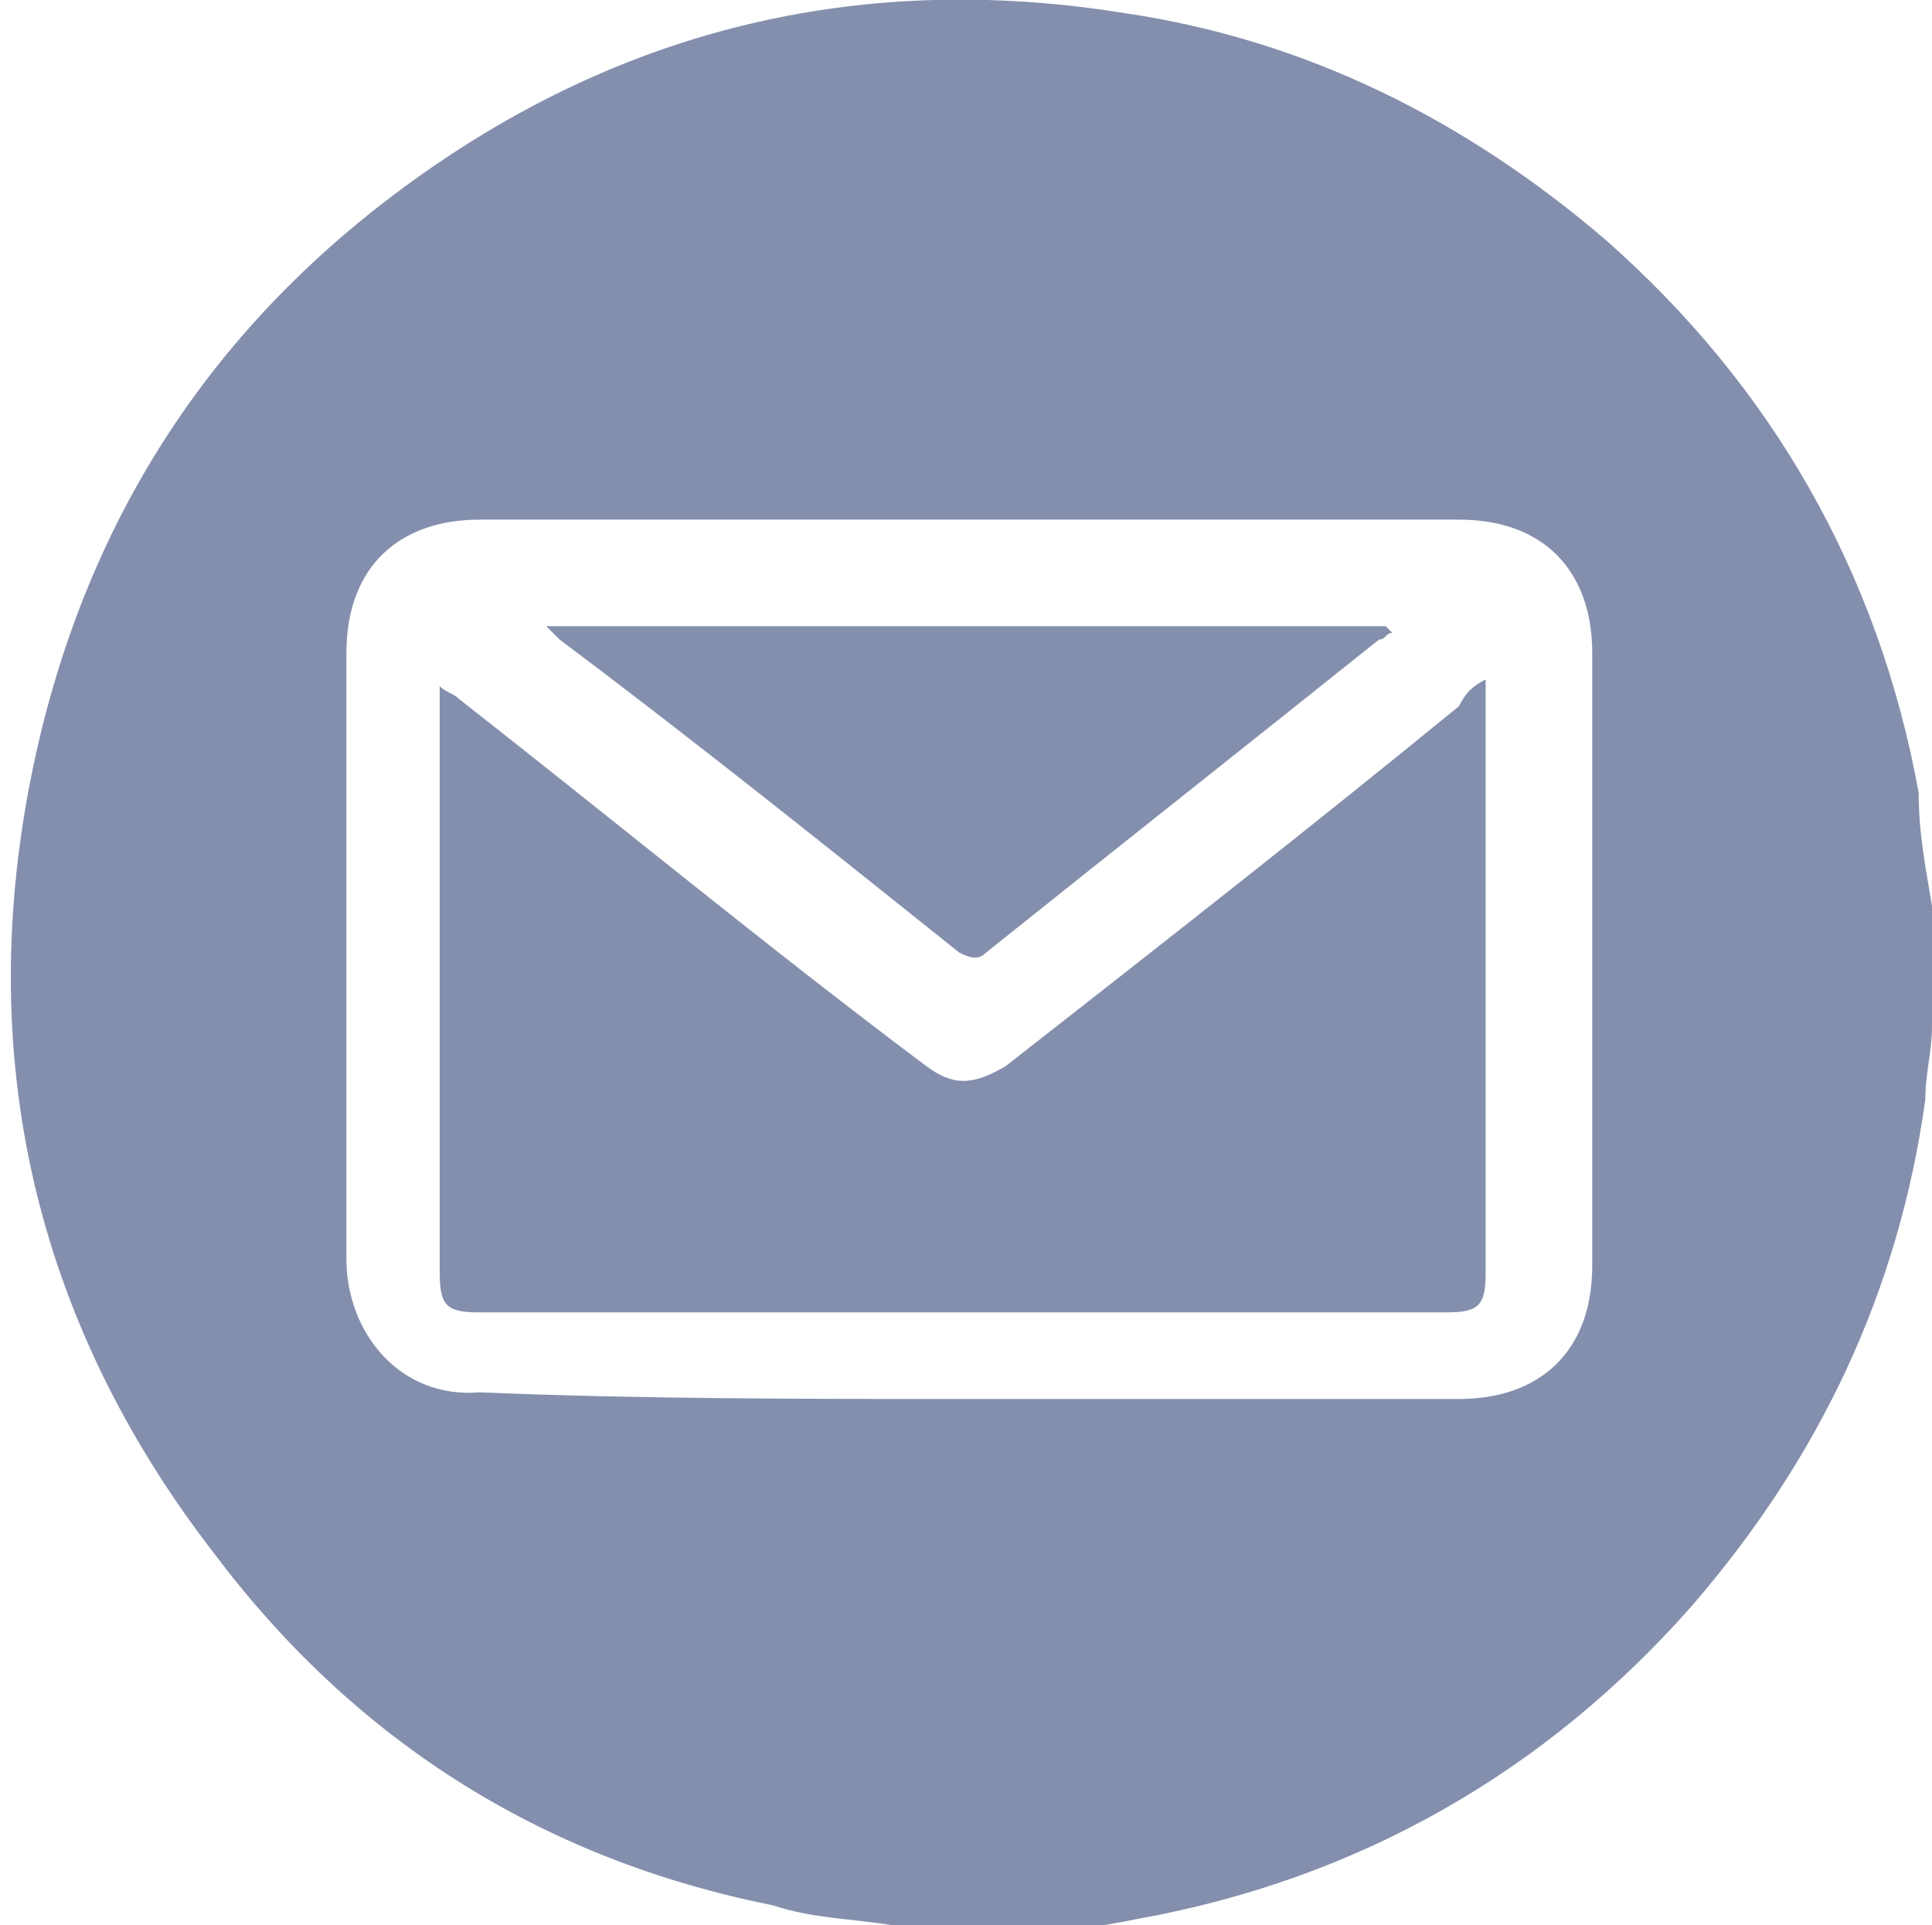
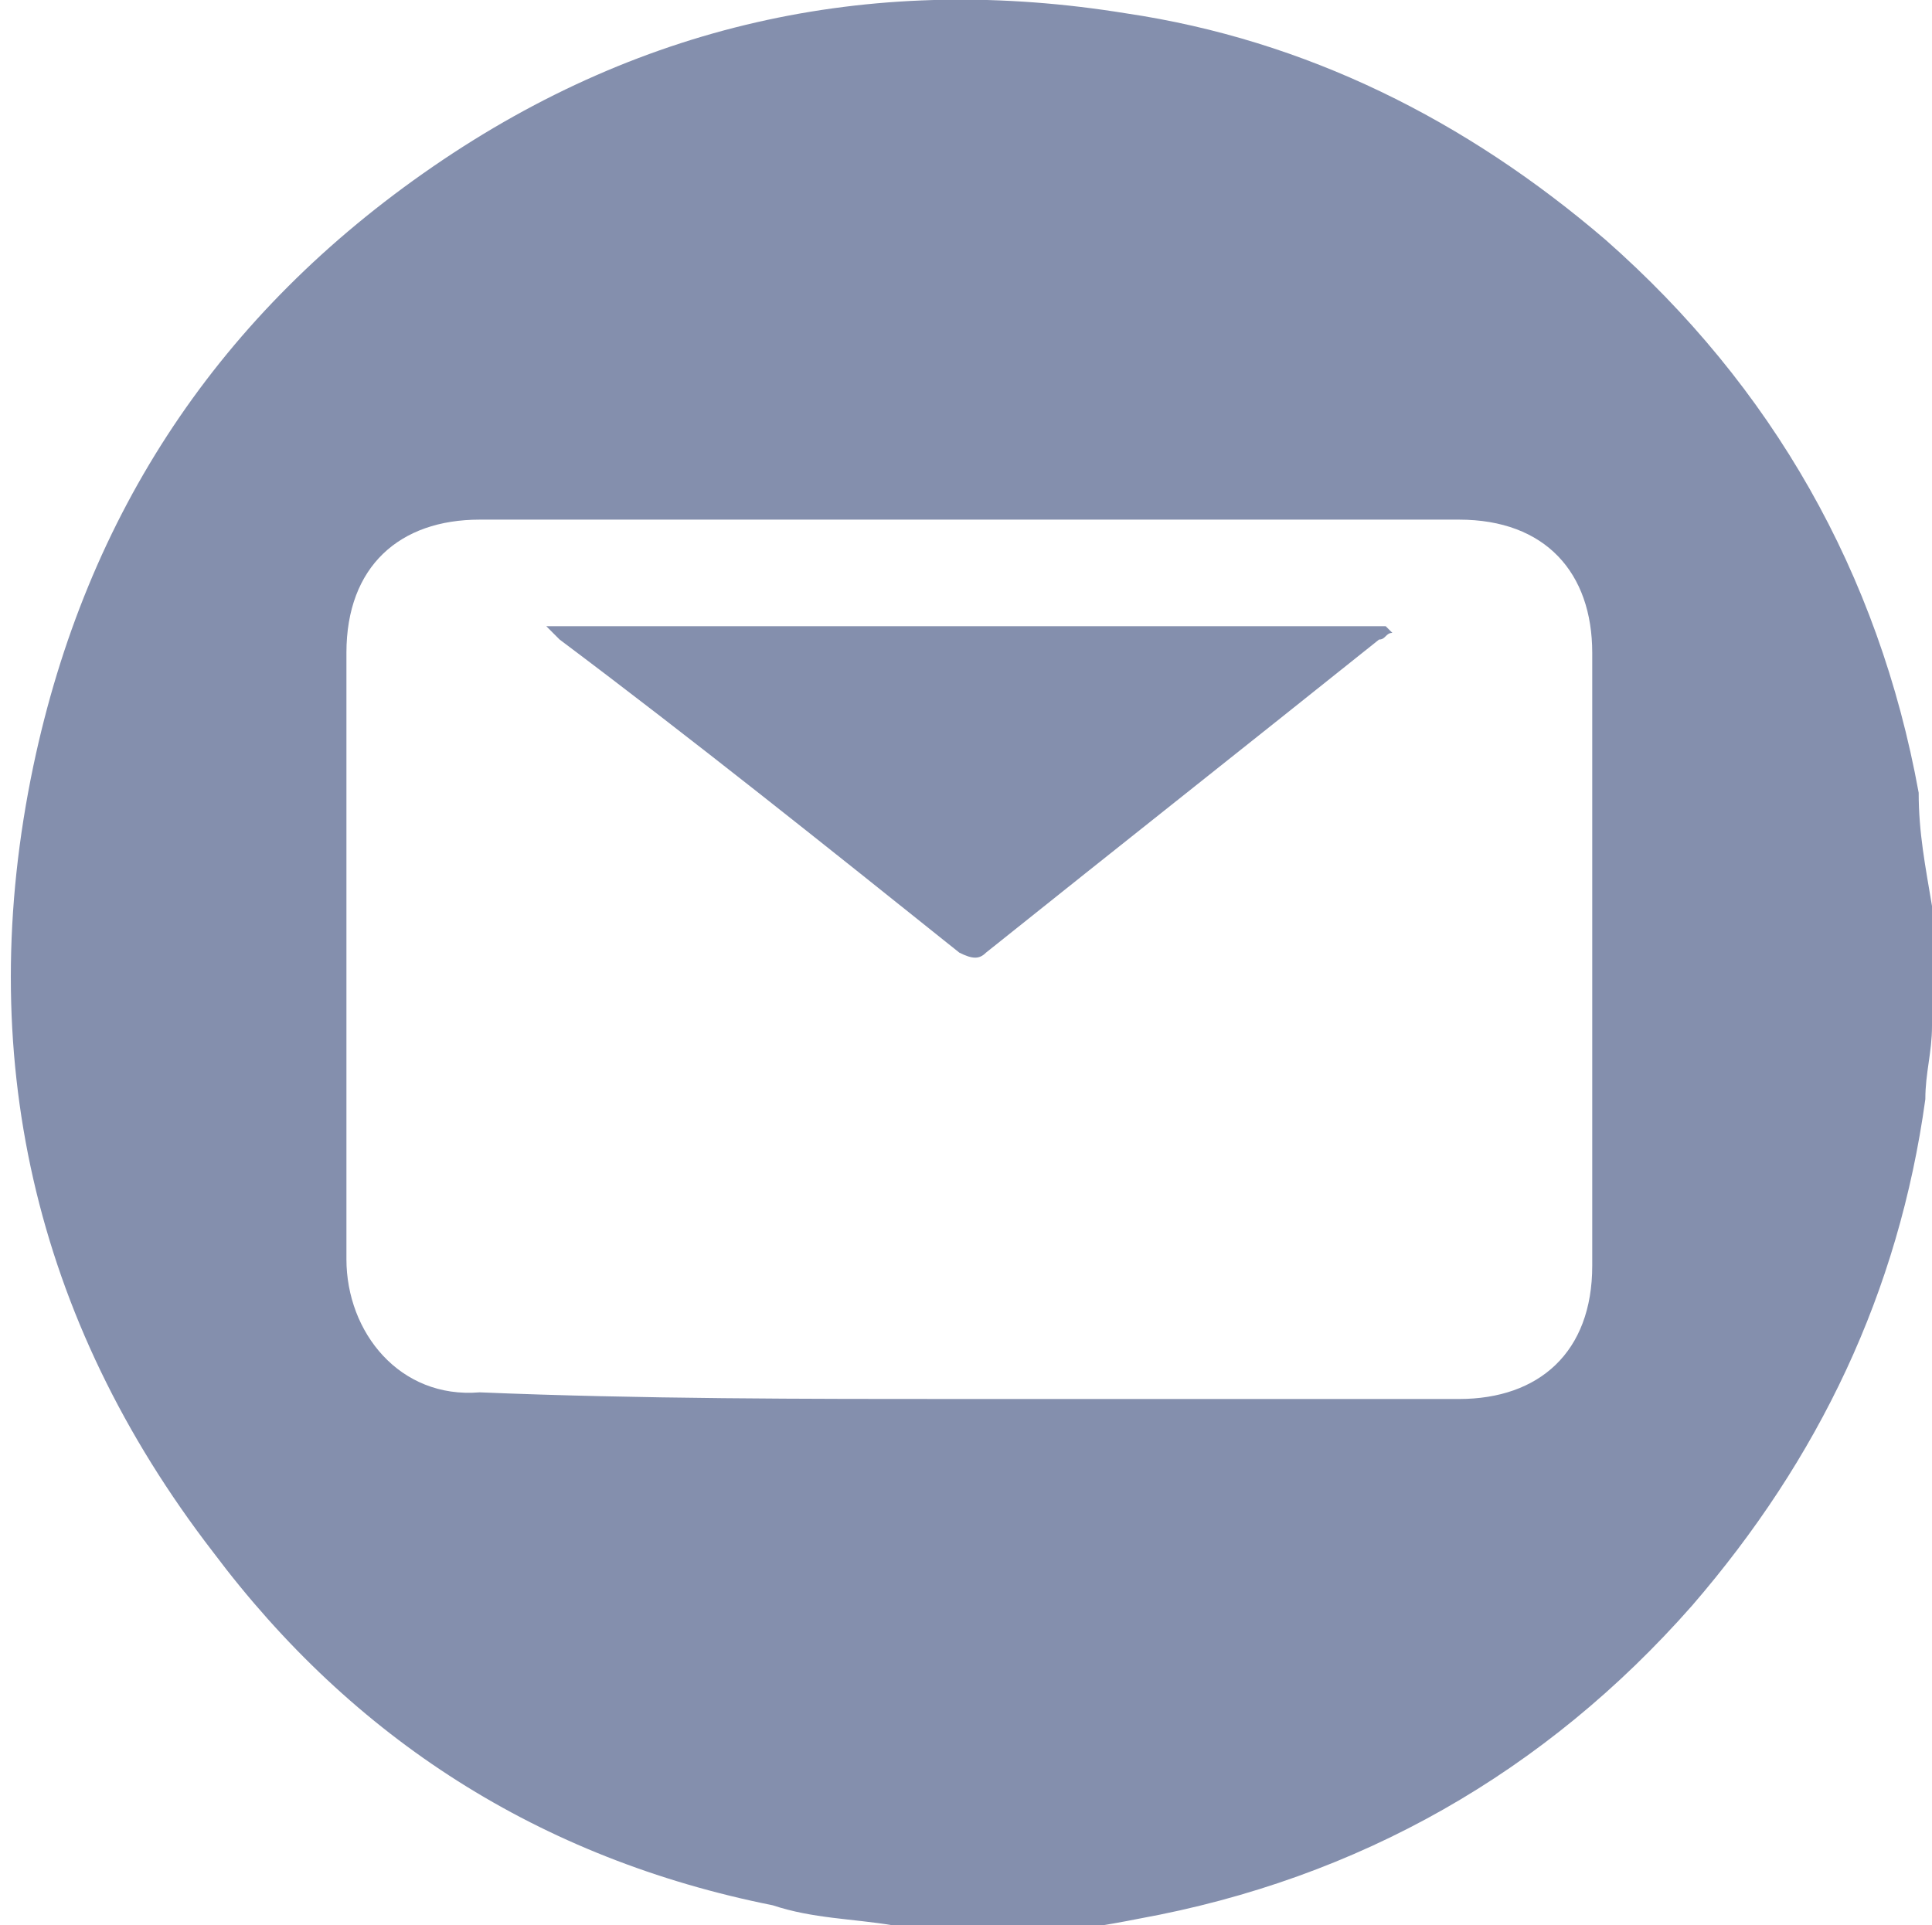
<svg xmlns="http://www.w3.org/2000/svg" version="1.1" id="katman_1" x="0px" y="0px" viewBox="0 0 29 28.9" style="enable-background:new 0 0 29 28.9;" xml:space="preserve">
  <style type="text/css">
	.st0{fill:#848FAD;}
</style>
  <g>
    <path class="st0" d="M29,13.6c0,0.6,0,1.2,0,1.8c0,0.4-0.1,0.7-0.1,1.1c-0.4,2.9-1.6,5.4-3.5,7.6c-2.2,2.5-5,4.1-8.3,4.7   c-0.5,0.1-1.1,0.2-1.6,0.2c-0.6,0-1.2,0-1.8,0c-0.1,0-0.2,0-0.3-0.1c-0.6-0.1-1.2-0.1-1.8-0.3c-3.5-0.7-6.3-2.5-8.4-5.3   c-2.7-3.5-3.6-7.5-2.7-11.8c0.8-3.8,2.8-6.8,6-9c3.2-2.2,6.7-2.9,10.4-2.3c2.7,0.4,5.1,1.6,7.2,3.4c2.5,2.2,4.1,5,4.7,8.3   C28.8,12.5,28.9,13,29,13.6z M14.5,21c2.5,0,4.9,0,7.4,0c1.2,0,2-0.7,2-2c0-3.1,0-6.1,0-9.2c0-1.2-0.7-2-2-2c-4.9,0-9.8,0-14.7,0   c-1.2,0-2,0.7-2,2c0,3,0,6.1,0,9.1c0,1.1,0.8,2.1,2,2C9.6,21,12.1,21,14.5,21z" />
-     <path class="st0" d="M22.3,10.2c0,0.2,0,0.3,0,0.4c0,2.8,0,5.6,0,8.5c0,0.5-0.1,0.6-0.6,0.6c-4.8,0-9.7,0-14.5,0   c-0.5,0-0.6-0.1-0.6-0.6c0-2.8,0-5.6,0-8.5c0-0.1,0-0.2,0-0.3c0.1,0.1,0.2,0.1,0.3,0.2c2.3,1.8,4.6,3.7,7,5.5   c0.4,0.3,0.7,0.3,1.2,0c2.3-1.8,4.6-3.6,6.8-5.4C22,10.4,22.1,10.3,22.3,10.2z" />
    <path class="st0" d="M8.2,9.4c4.2,0,8.4,0,12.6,0c0,0,0,0,0.1,0.1c-0.1,0-0.1,0.1-0.2,0.1c-2,1.6-3.9,3.1-5.9,4.7   c-0.1,0.1-0.2,0.1-0.4,0c-2-1.6-4-3.2-6-4.7C8.3,9.5,8.3,9.5,8.2,9.4z" />
  </g>
</svg>